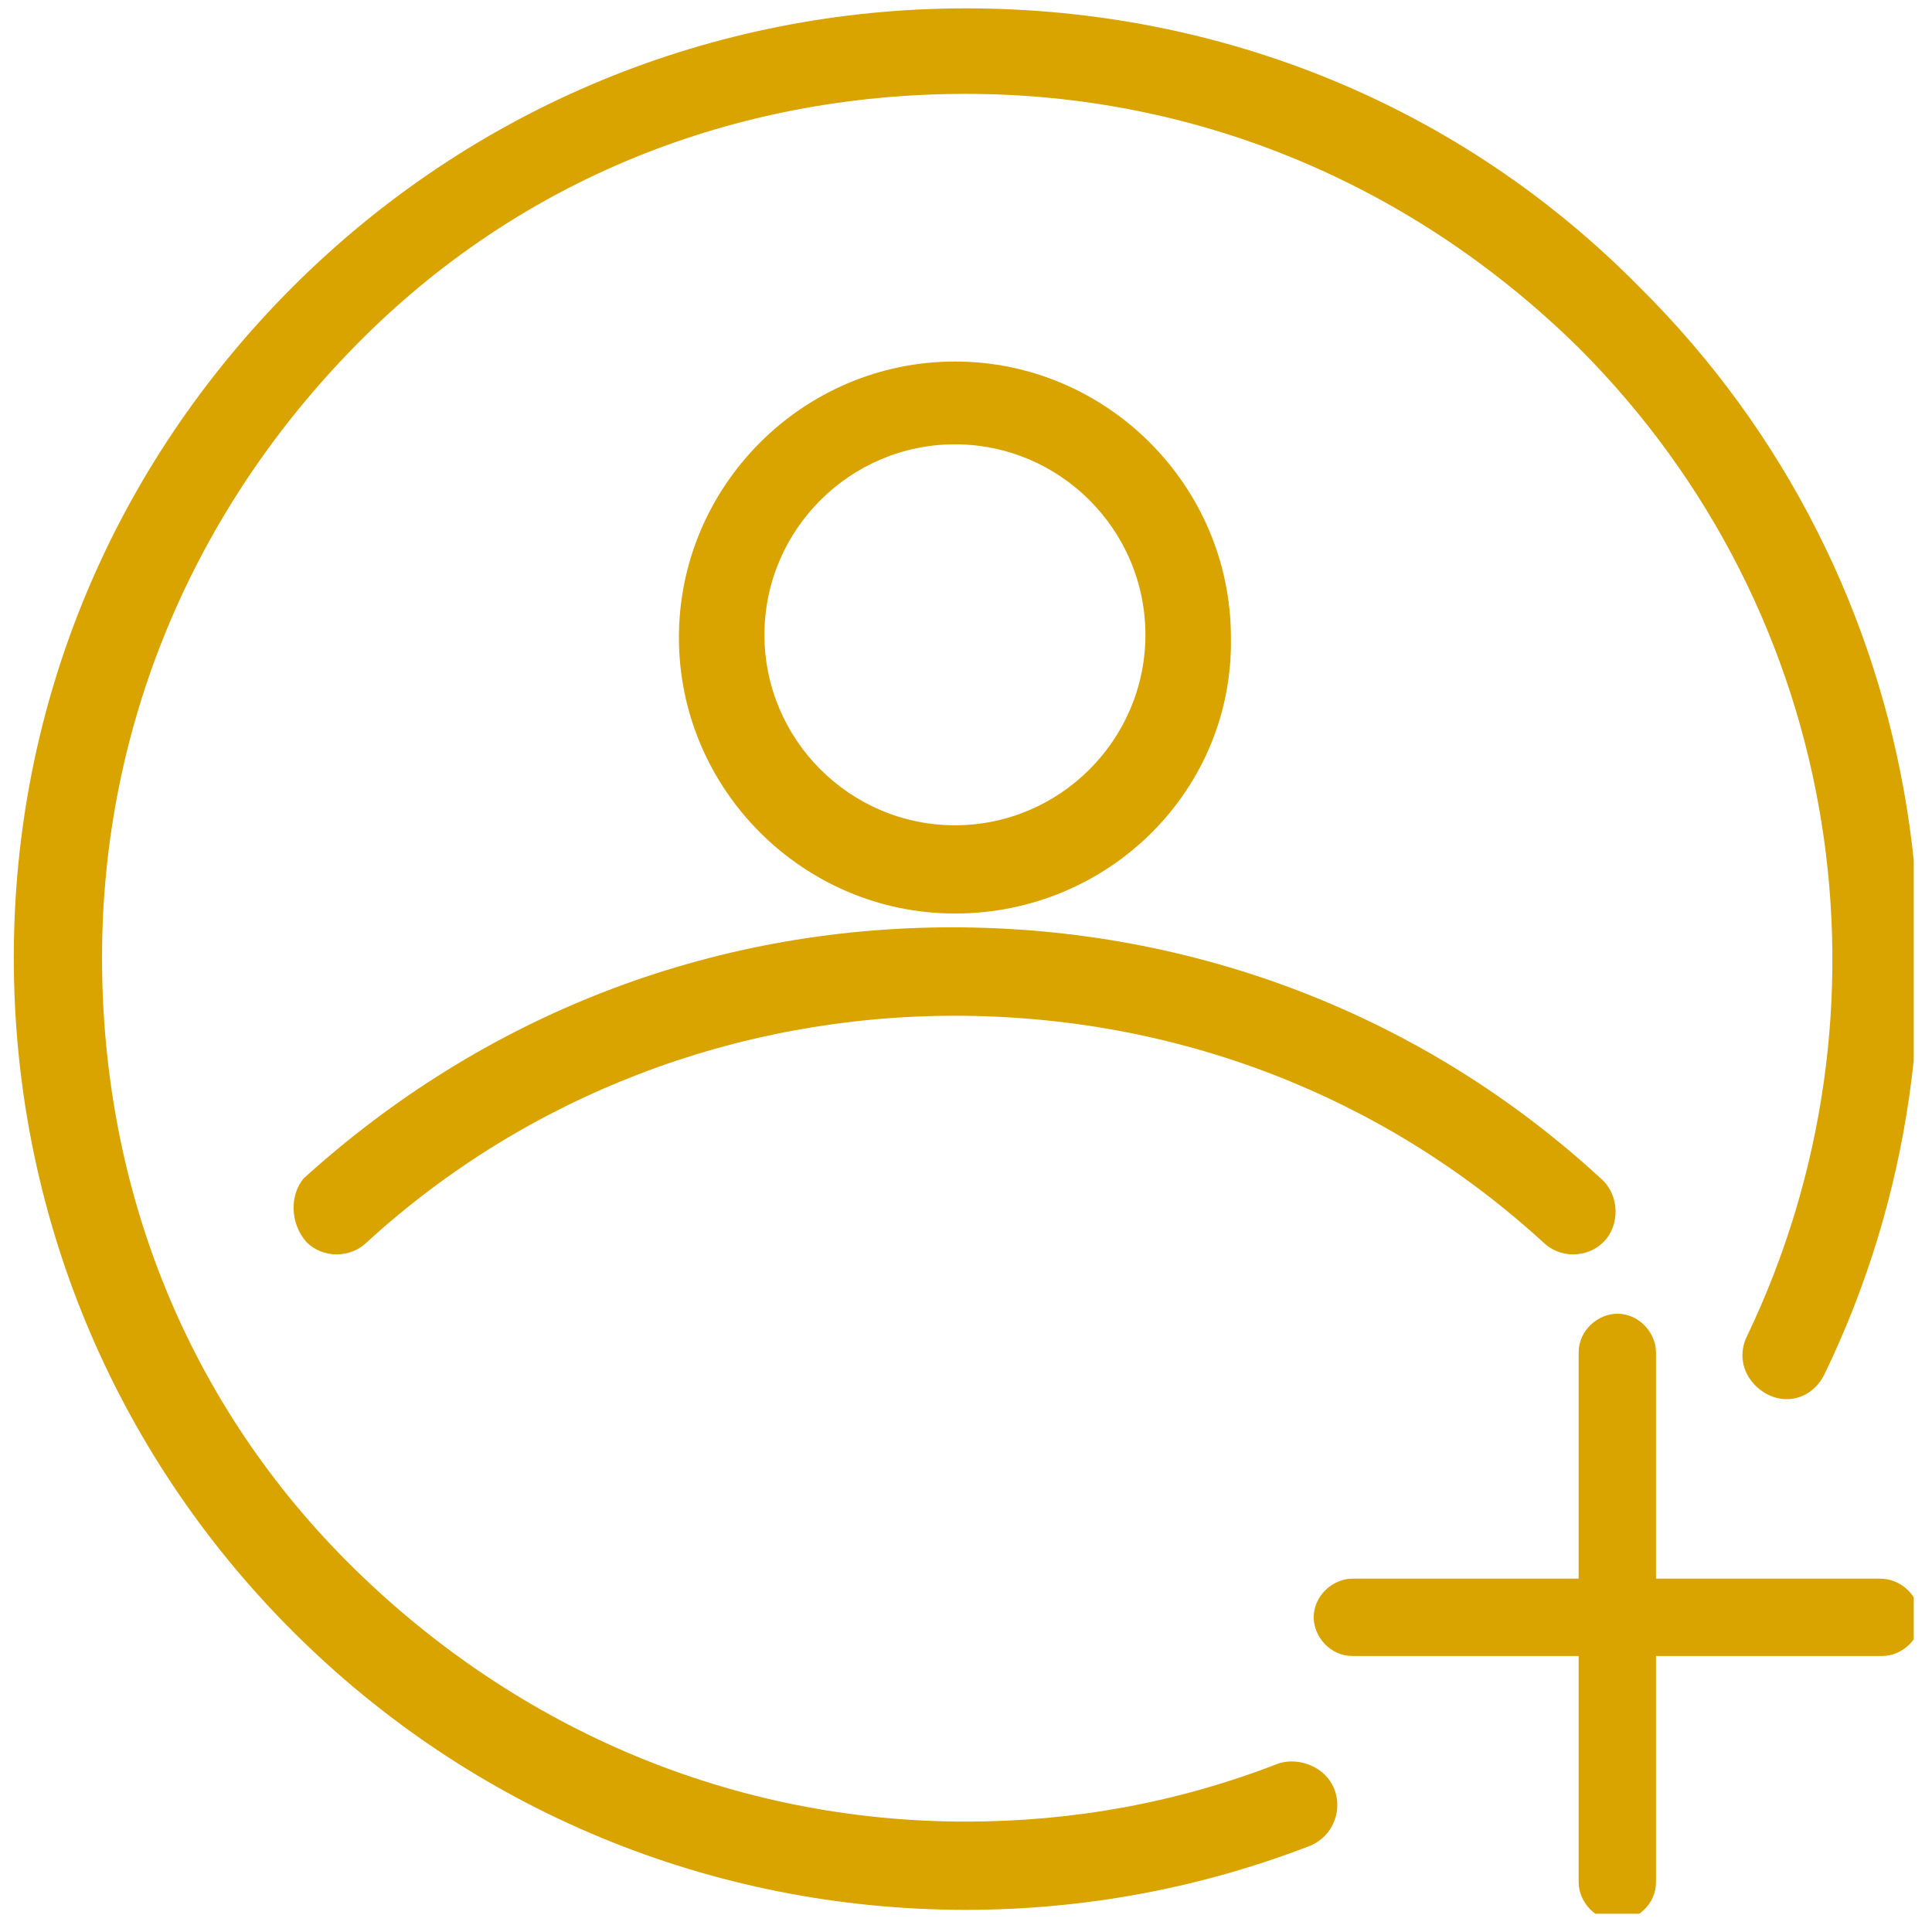
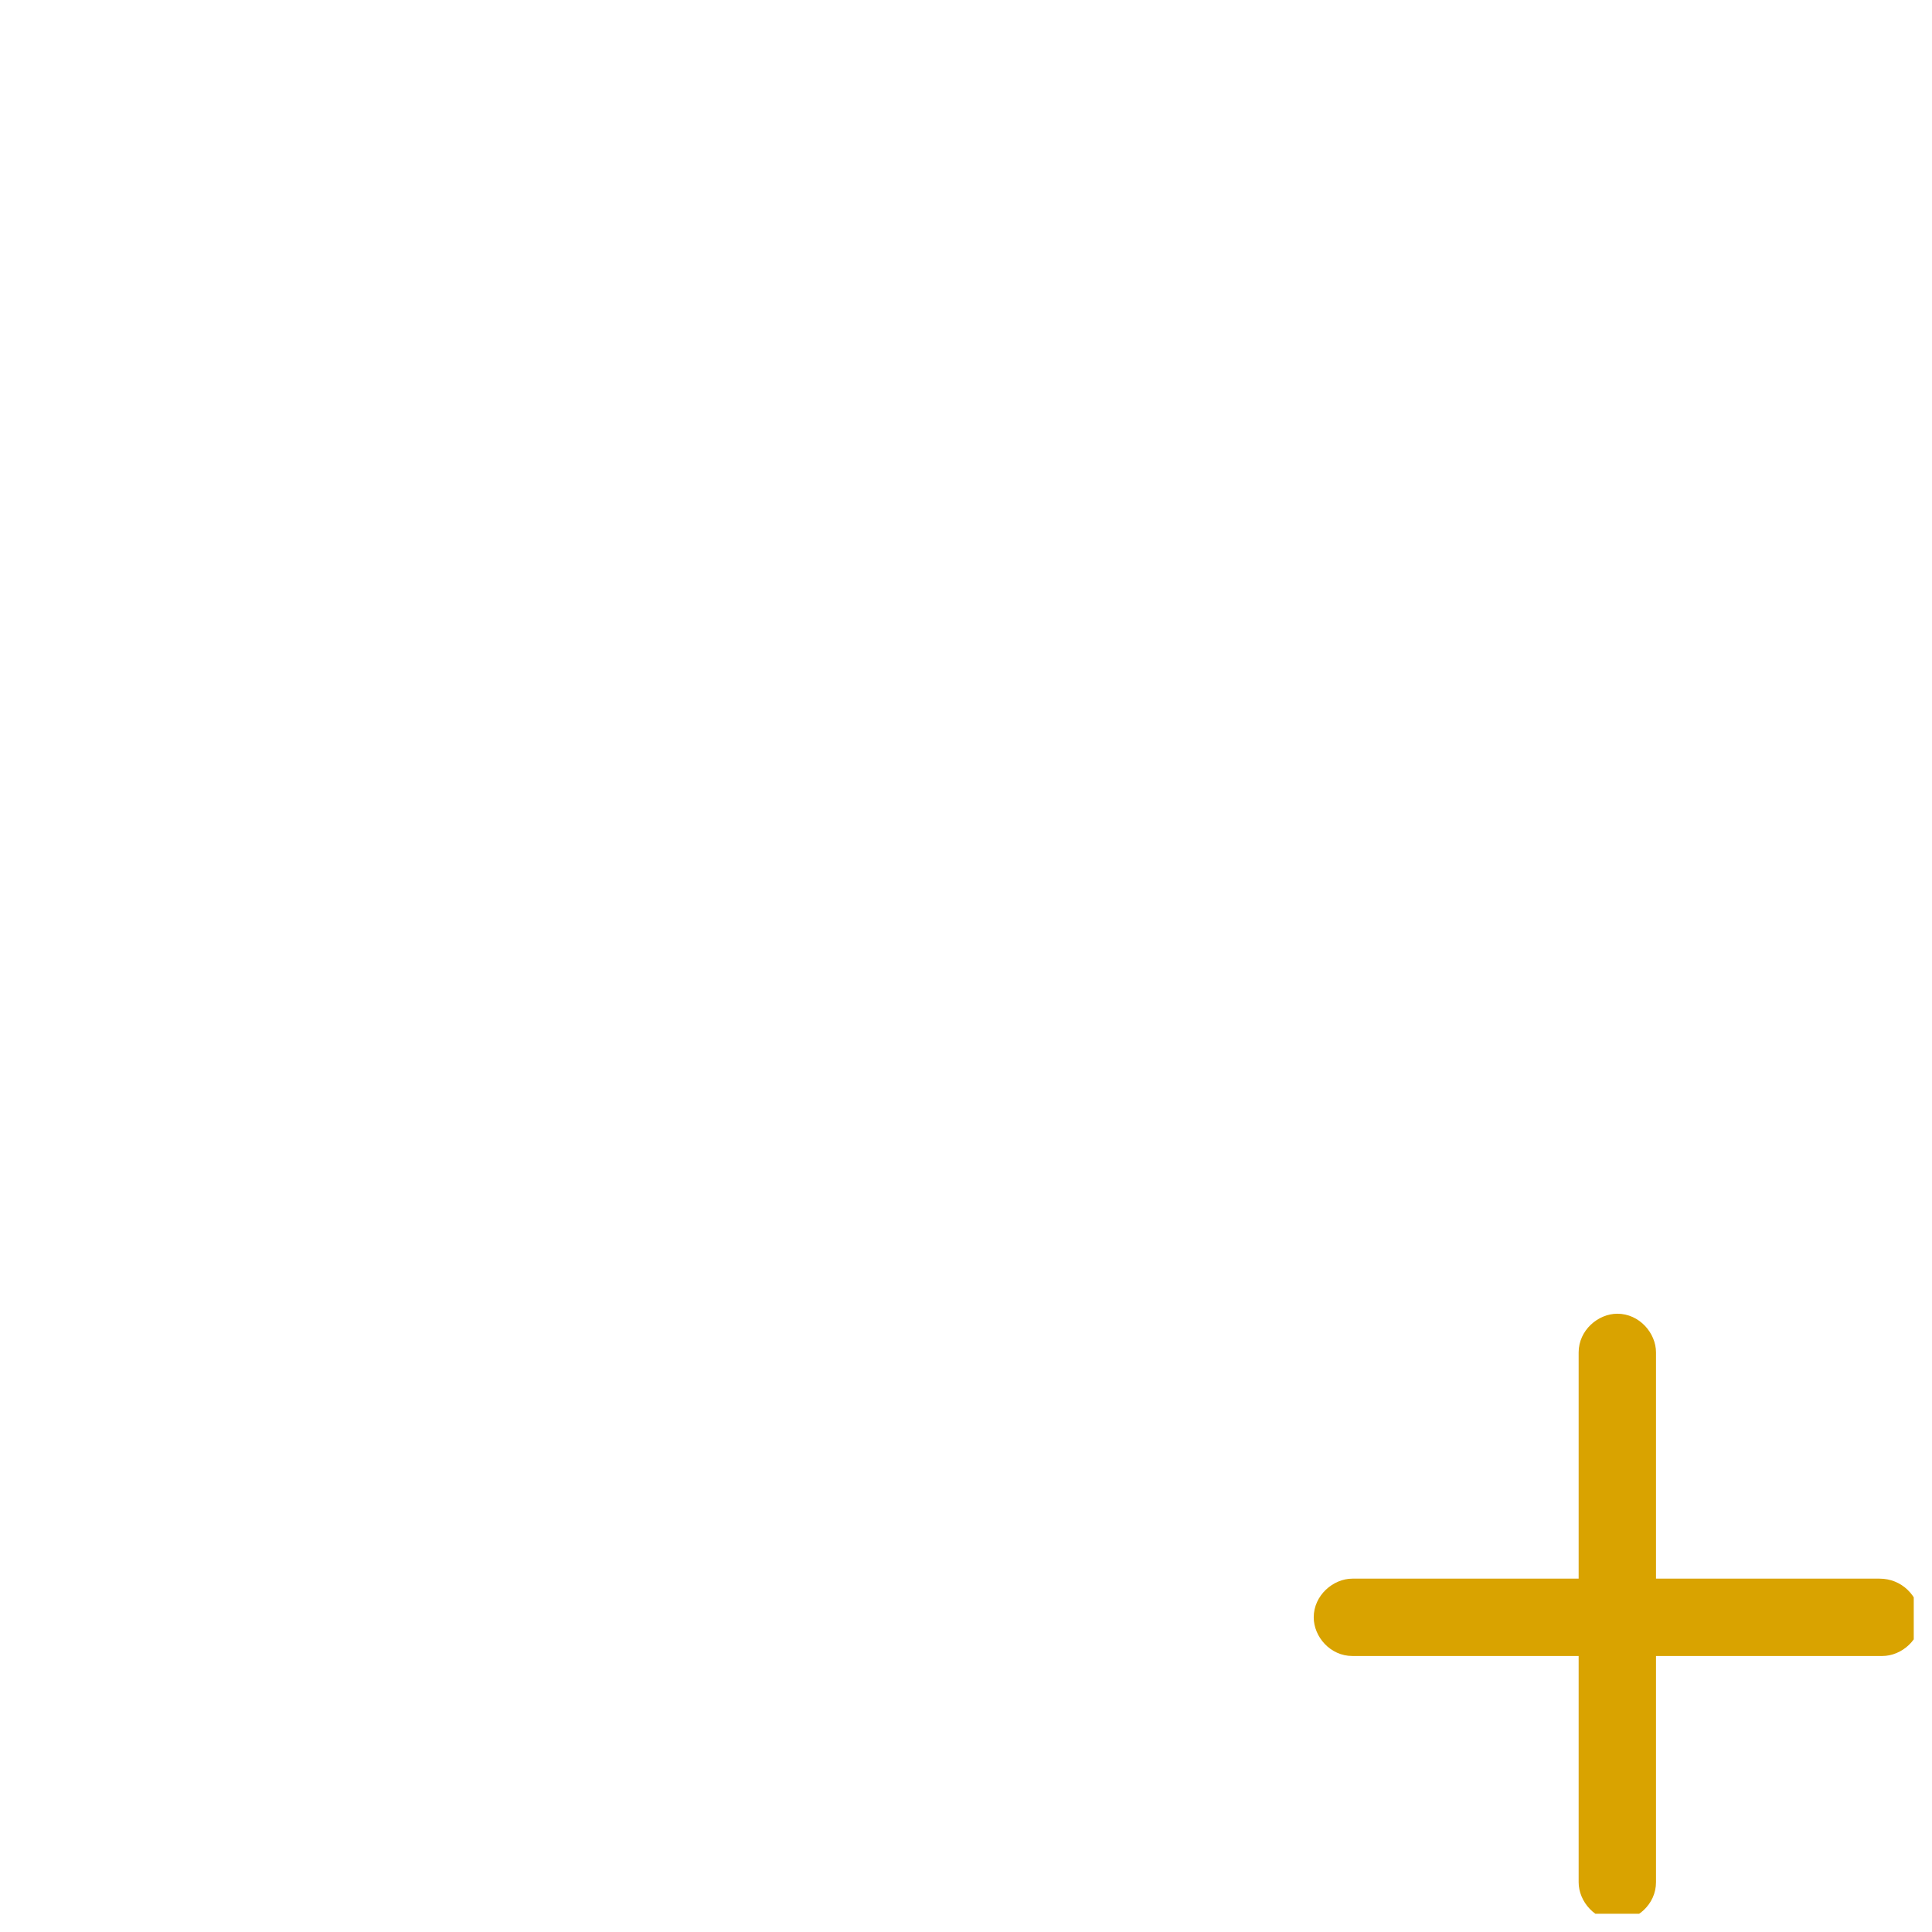
<svg xmlns="http://www.w3.org/2000/svg" width="70" zoomAndPan="magnify" viewBox="0 0 52.5 52.5" height="70" preserveAspectRatio="xMidYMid meet" version="1.0">
  <defs>
    <clipPath id="9353465c39">
-       <path d="M 0 0 L 52.004 0 L 52.004 52 L 0 52 Z M 0 0 " clip-rule="nonzero" />
-     </clipPath>
+       </clipPath>
    <clipPath id="7d78636988">
      <path d="M 35 35 L 52.004 35 L 52.004 52.004 L 35 52.004 Z M 35 35 " clip-rule="nonzero" />
    </clipPath>
  </defs>
  <g clip-path="url(#9353465c39)">
    <path fill="#d9a300" d="M 36 48.227 C 35.699 47.926 35.176 47.773 34.727 47.926 C 32.023 48.977 29.176 49.5 26.25 49.5 C 19.949 49.5 14.102 47.023 9.602 42.602 C 5.102 38.176 2.773 32.324 2.773 26.023 C 2.773 19.727 5.25 13.875 9.676 9.375 C 14.102 4.875 19.949 2.551 26.25 2.551 C 32.551 2.551 38.398 5.023 42.898 9.449 C 50.176 16.727 51.676 27.523 47.477 36.301 C 47.25 36.75 47.324 37.273 47.699 37.648 C 48.301 38.25 49.199 38.102 49.574 37.352 C 54.227 27.75 52.574 15.75 44.551 7.801 C 39.676 2.852 33.148 0.227 26.25 0.227 C 19.352 0.227 12.824 2.926 7.949 7.801 C 3.074 12.676 0.375 19.125 0.375 26.023 C 0.375 32.926 3.074 39.449 7.949 44.324 C 12.824 49.199 19.352 51.898 26.25 51.898 C 29.477 51.898 32.625 51.301 35.551 50.176 C 36.375 49.875 36.602 48.824 36 48.227 Z M 36 48.227 " fill-opacity="1" fill-rule="nonzero" />
  </g>
-   <path fill="#d9a300" d="M 8.324 33.75 C 8.773 34.199 9.523 34.199 9.977 33.75 C 14.324 29.773 20.023 27.602 25.949 27.602 C 31.949 27.602 37.574 29.773 41.926 33.75 C 42.375 34.199 43.125 34.199 43.574 33.75 C 44.023 33.301 44.023 32.477 43.5 32.023 C 38.699 27.602 32.477 25.199 25.875 25.199 C 19.273 25.199 13.125 27.602 8.25 32.023 C 7.875 32.477 7.875 33.227 8.324 33.75 Z M 8.324 33.75 " fill-opacity="1" fill-rule="nonzero" />
-   <path fill="#d9a300" d="M 25.949 24.824 C 21.824 24.824 18.449 21.449 18.449 17.324 C 18.449 13.199 21.824 9.824 25.949 9.824 C 30.074 9.824 33.449 13.199 33.449 17.324 C 33.523 21.449 30.148 24.824 25.949 24.824 Z M 25.949 12.074 C 23.102 12.074 20.773 14.398 20.773 17.25 C 20.773 20.102 23.102 22.426 25.949 22.426 C 28.801 22.426 31.125 20.102 31.125 17.25 C 31.125 14.398 28.801 12.074 25.949 12.074 Z M 25.949 12.074 " fill-opacity="1" fill-rule="nonzero" />
  <g clip-path="url(#7d78636988)">
    <path fill="#d9a300" d="M 51.074 42.898 L 45 42.898 L 45 36.75 C 45 36.227 44.551 35.699 43.949 35.699 C 43.426 35.699 42.898 36.148 42.898 36.75 L 42.898 42.898 L 36.75 42.898 C 36.227 42.898 35.699 43.352 35.699 43.949 C 35.699 44.477 36.148 45 36.75 45 L 42.898 45 L 42.898 51.148 C 42.898 51.676 43.352 52.199 43.949 52.199 C 44.477 52.199 45 51.75 45 51.148 L 45 45 L 51.148 45 C 51.676 45 52.199 44.551 52.199 43.949 C 52.125 43.352 51.676 42.898 51.074 42.898 Z M 51.074 42.898 " fill-opacity="1" fill-rule="nonzero" />
  </g>
</svg>